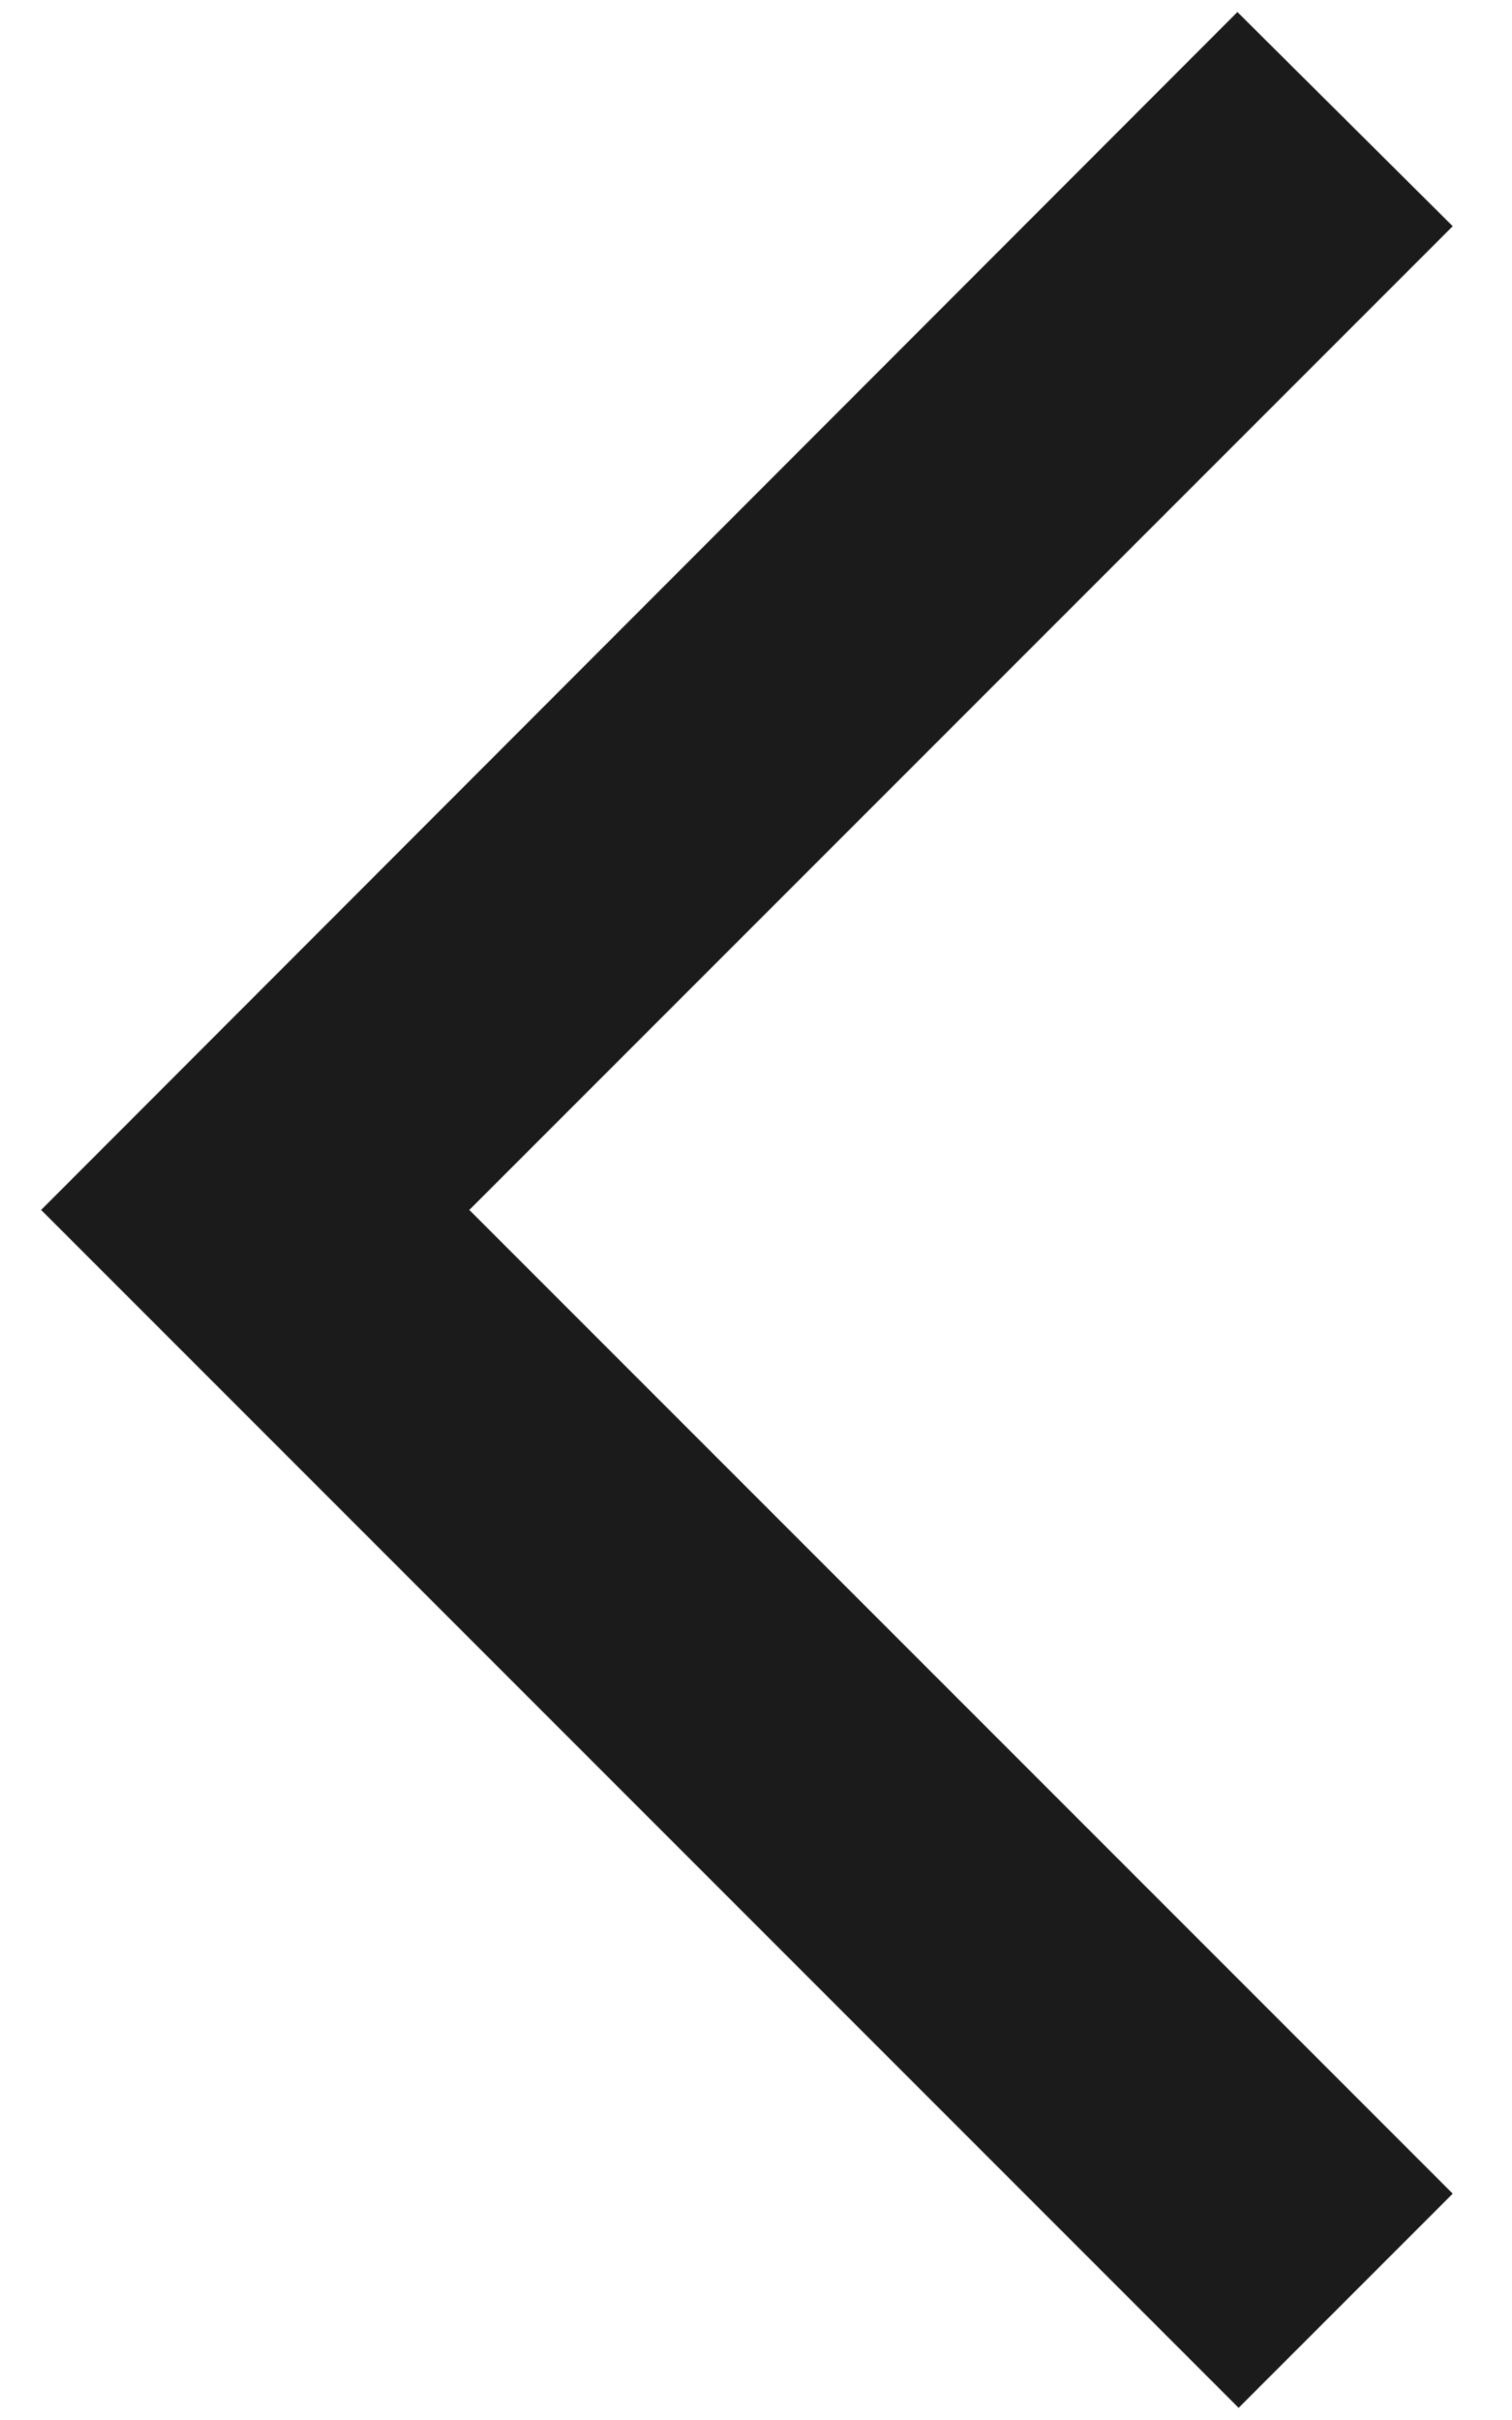
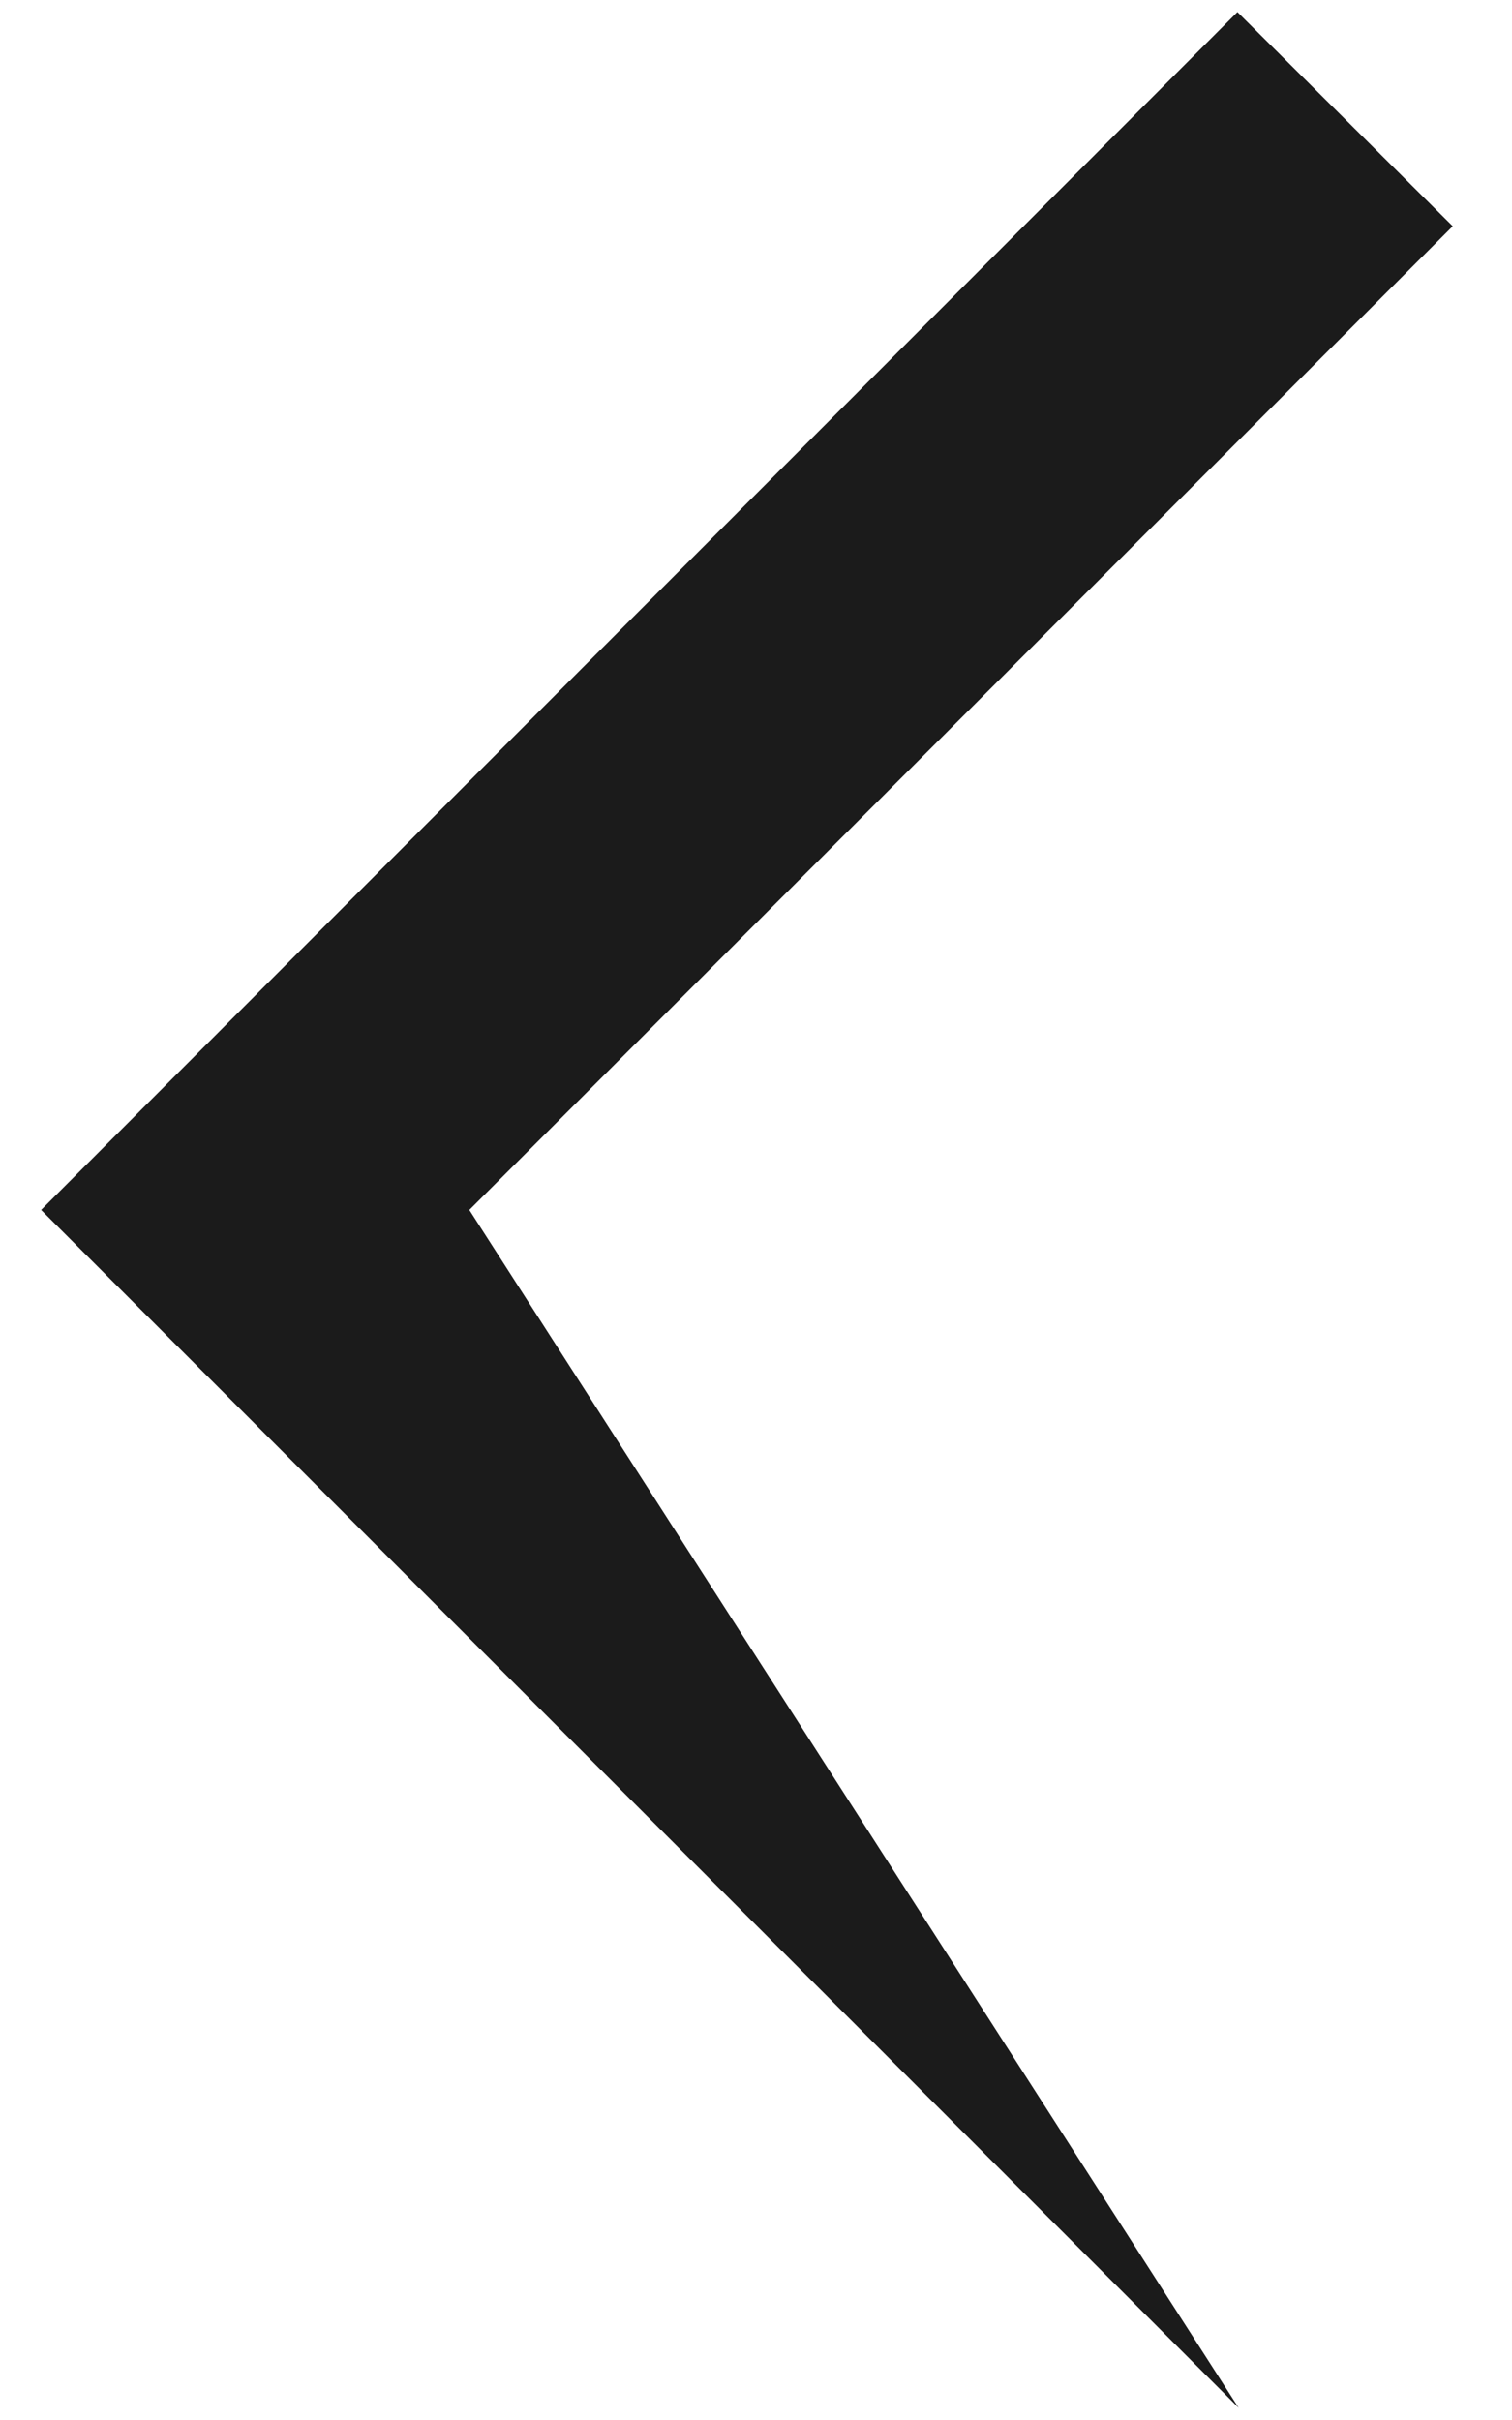
<svg xmlns="http://www.w3.org/2000/svg" width="25" height="40" viewBox="0 0 25 40" fill="none">
-   <path d="M24.02 3.739L20.46 0.199L0.68 19.999L20.48 39.799L24.02 36.259L7.76 19.999L24.02 3.739V3.739Z" fill="#1B1B1B" />
+   <path d="M24.02 3.739L20.46 0.199L0.68 19.999L20.48 39.799L7.76 19.999L24.02 3.739V3.739Z" fill="#1B1B1B" />
</svg>